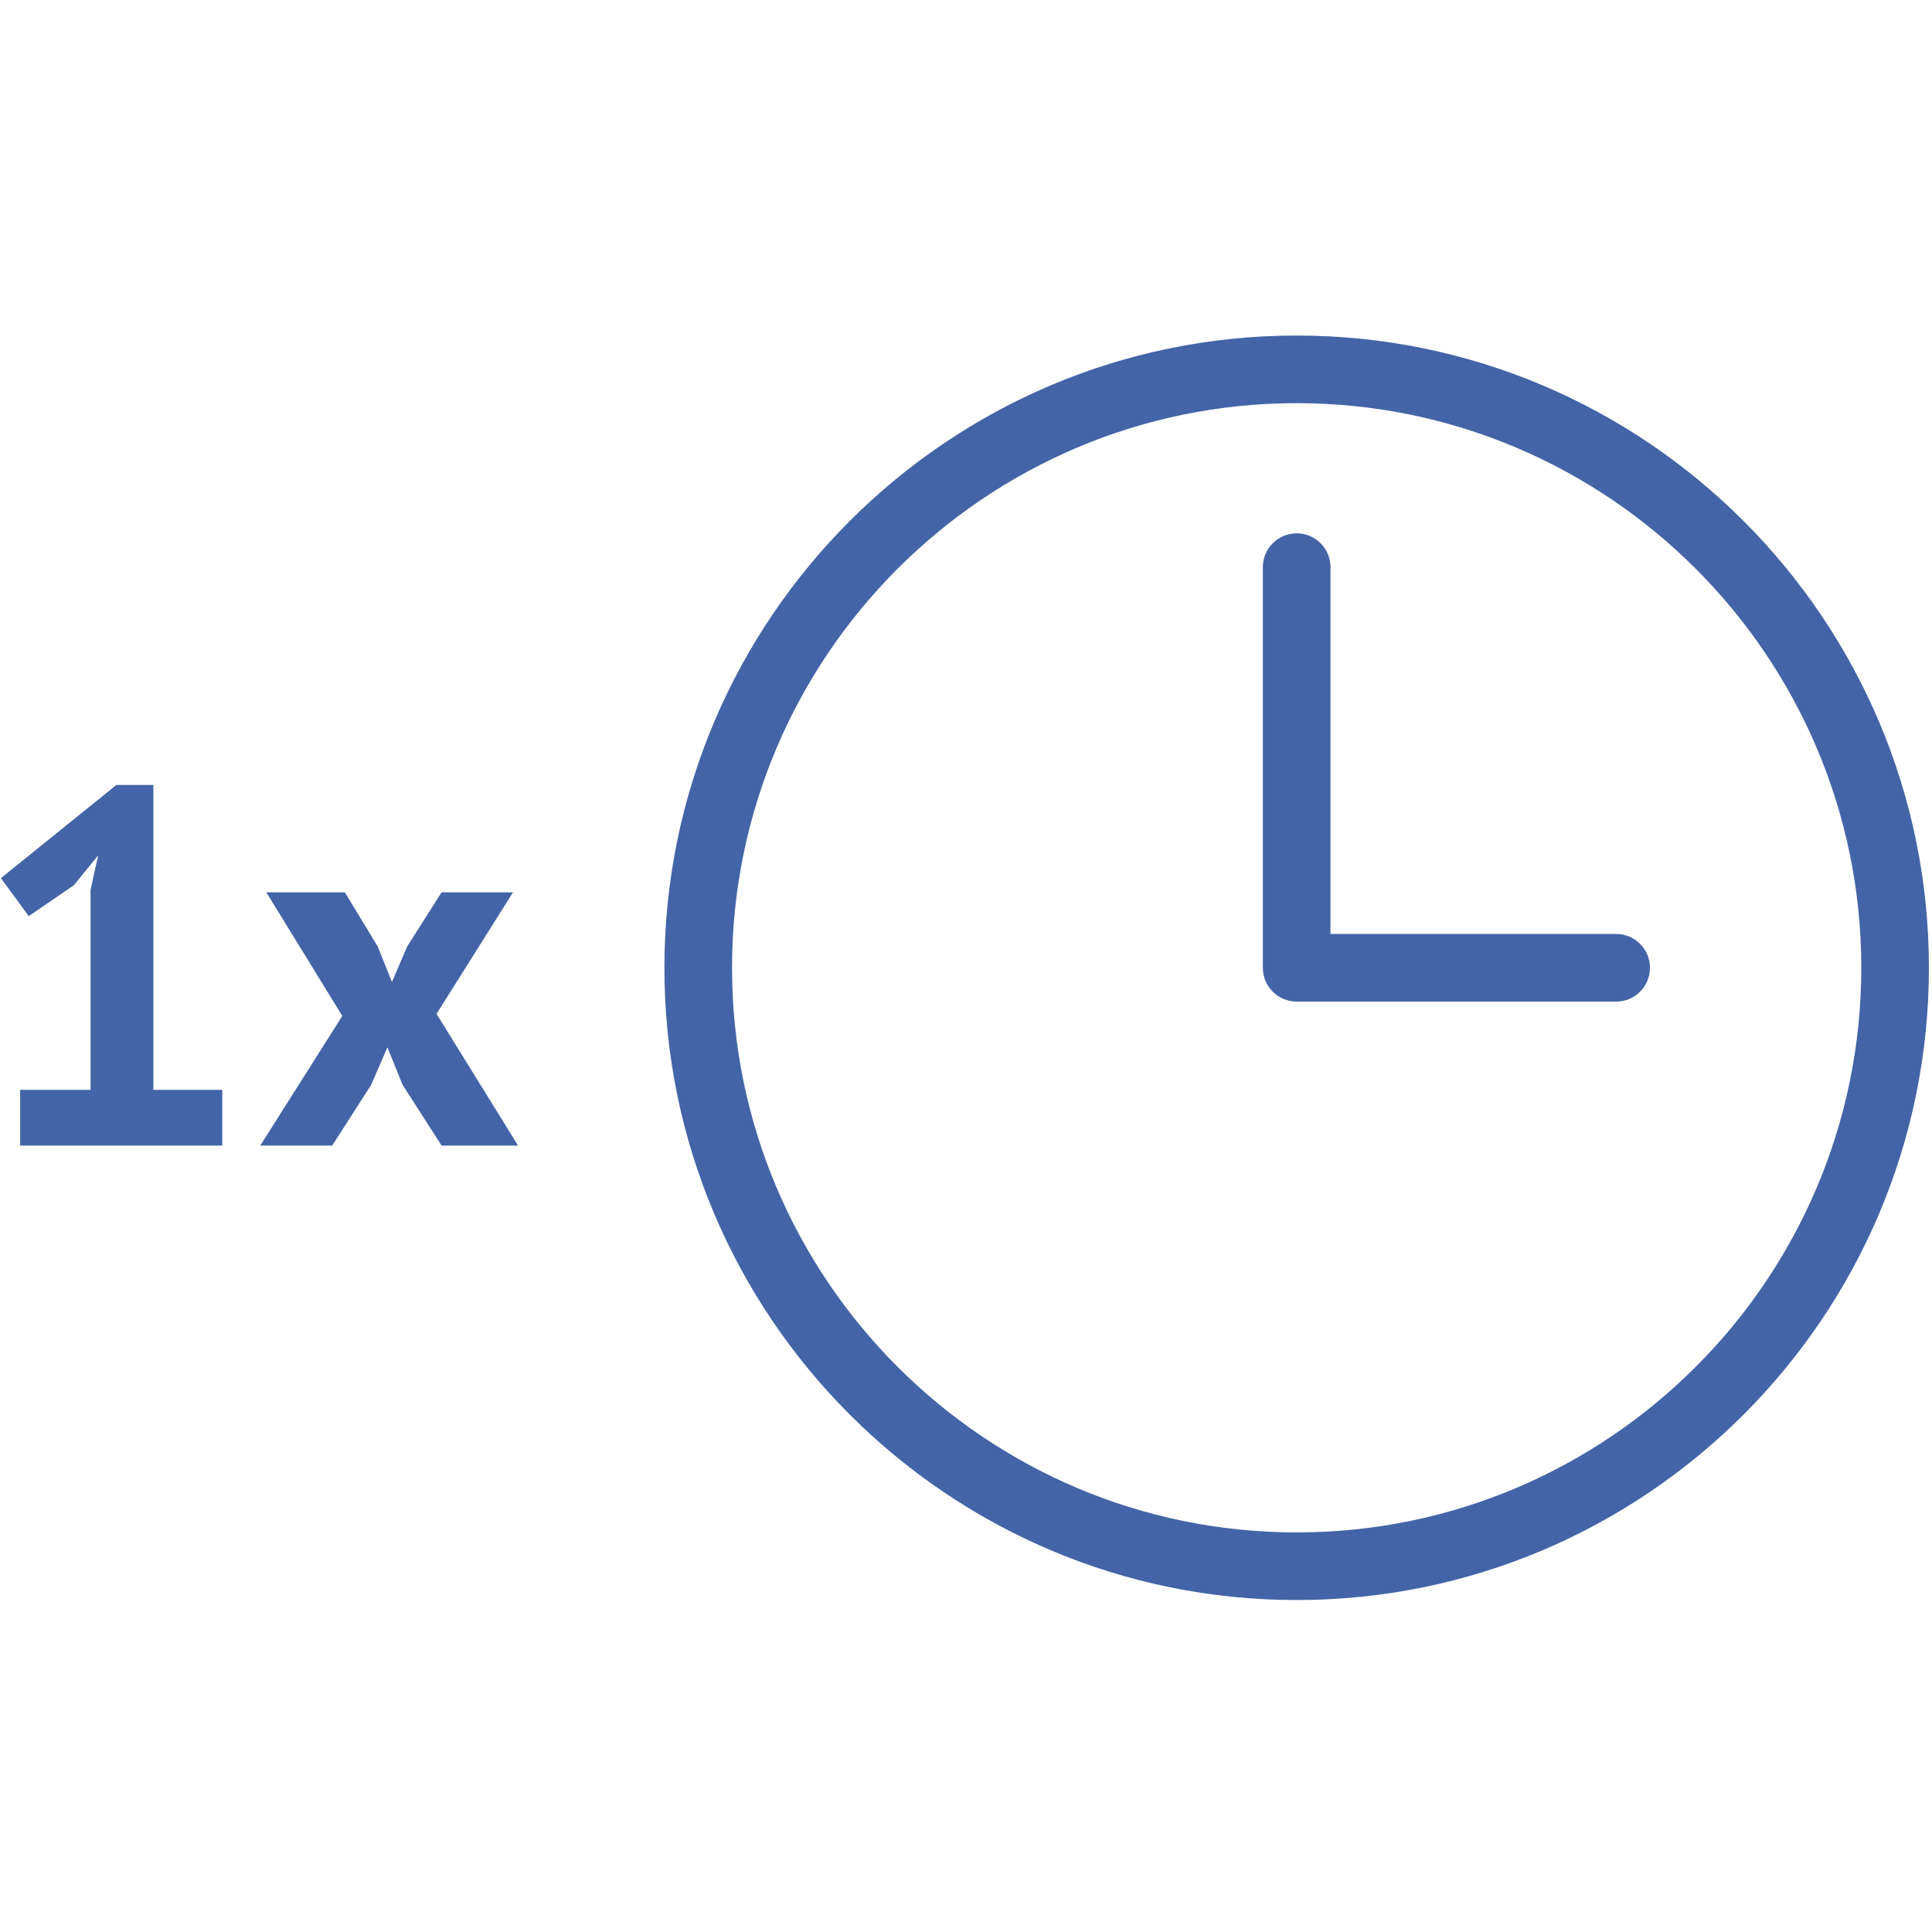
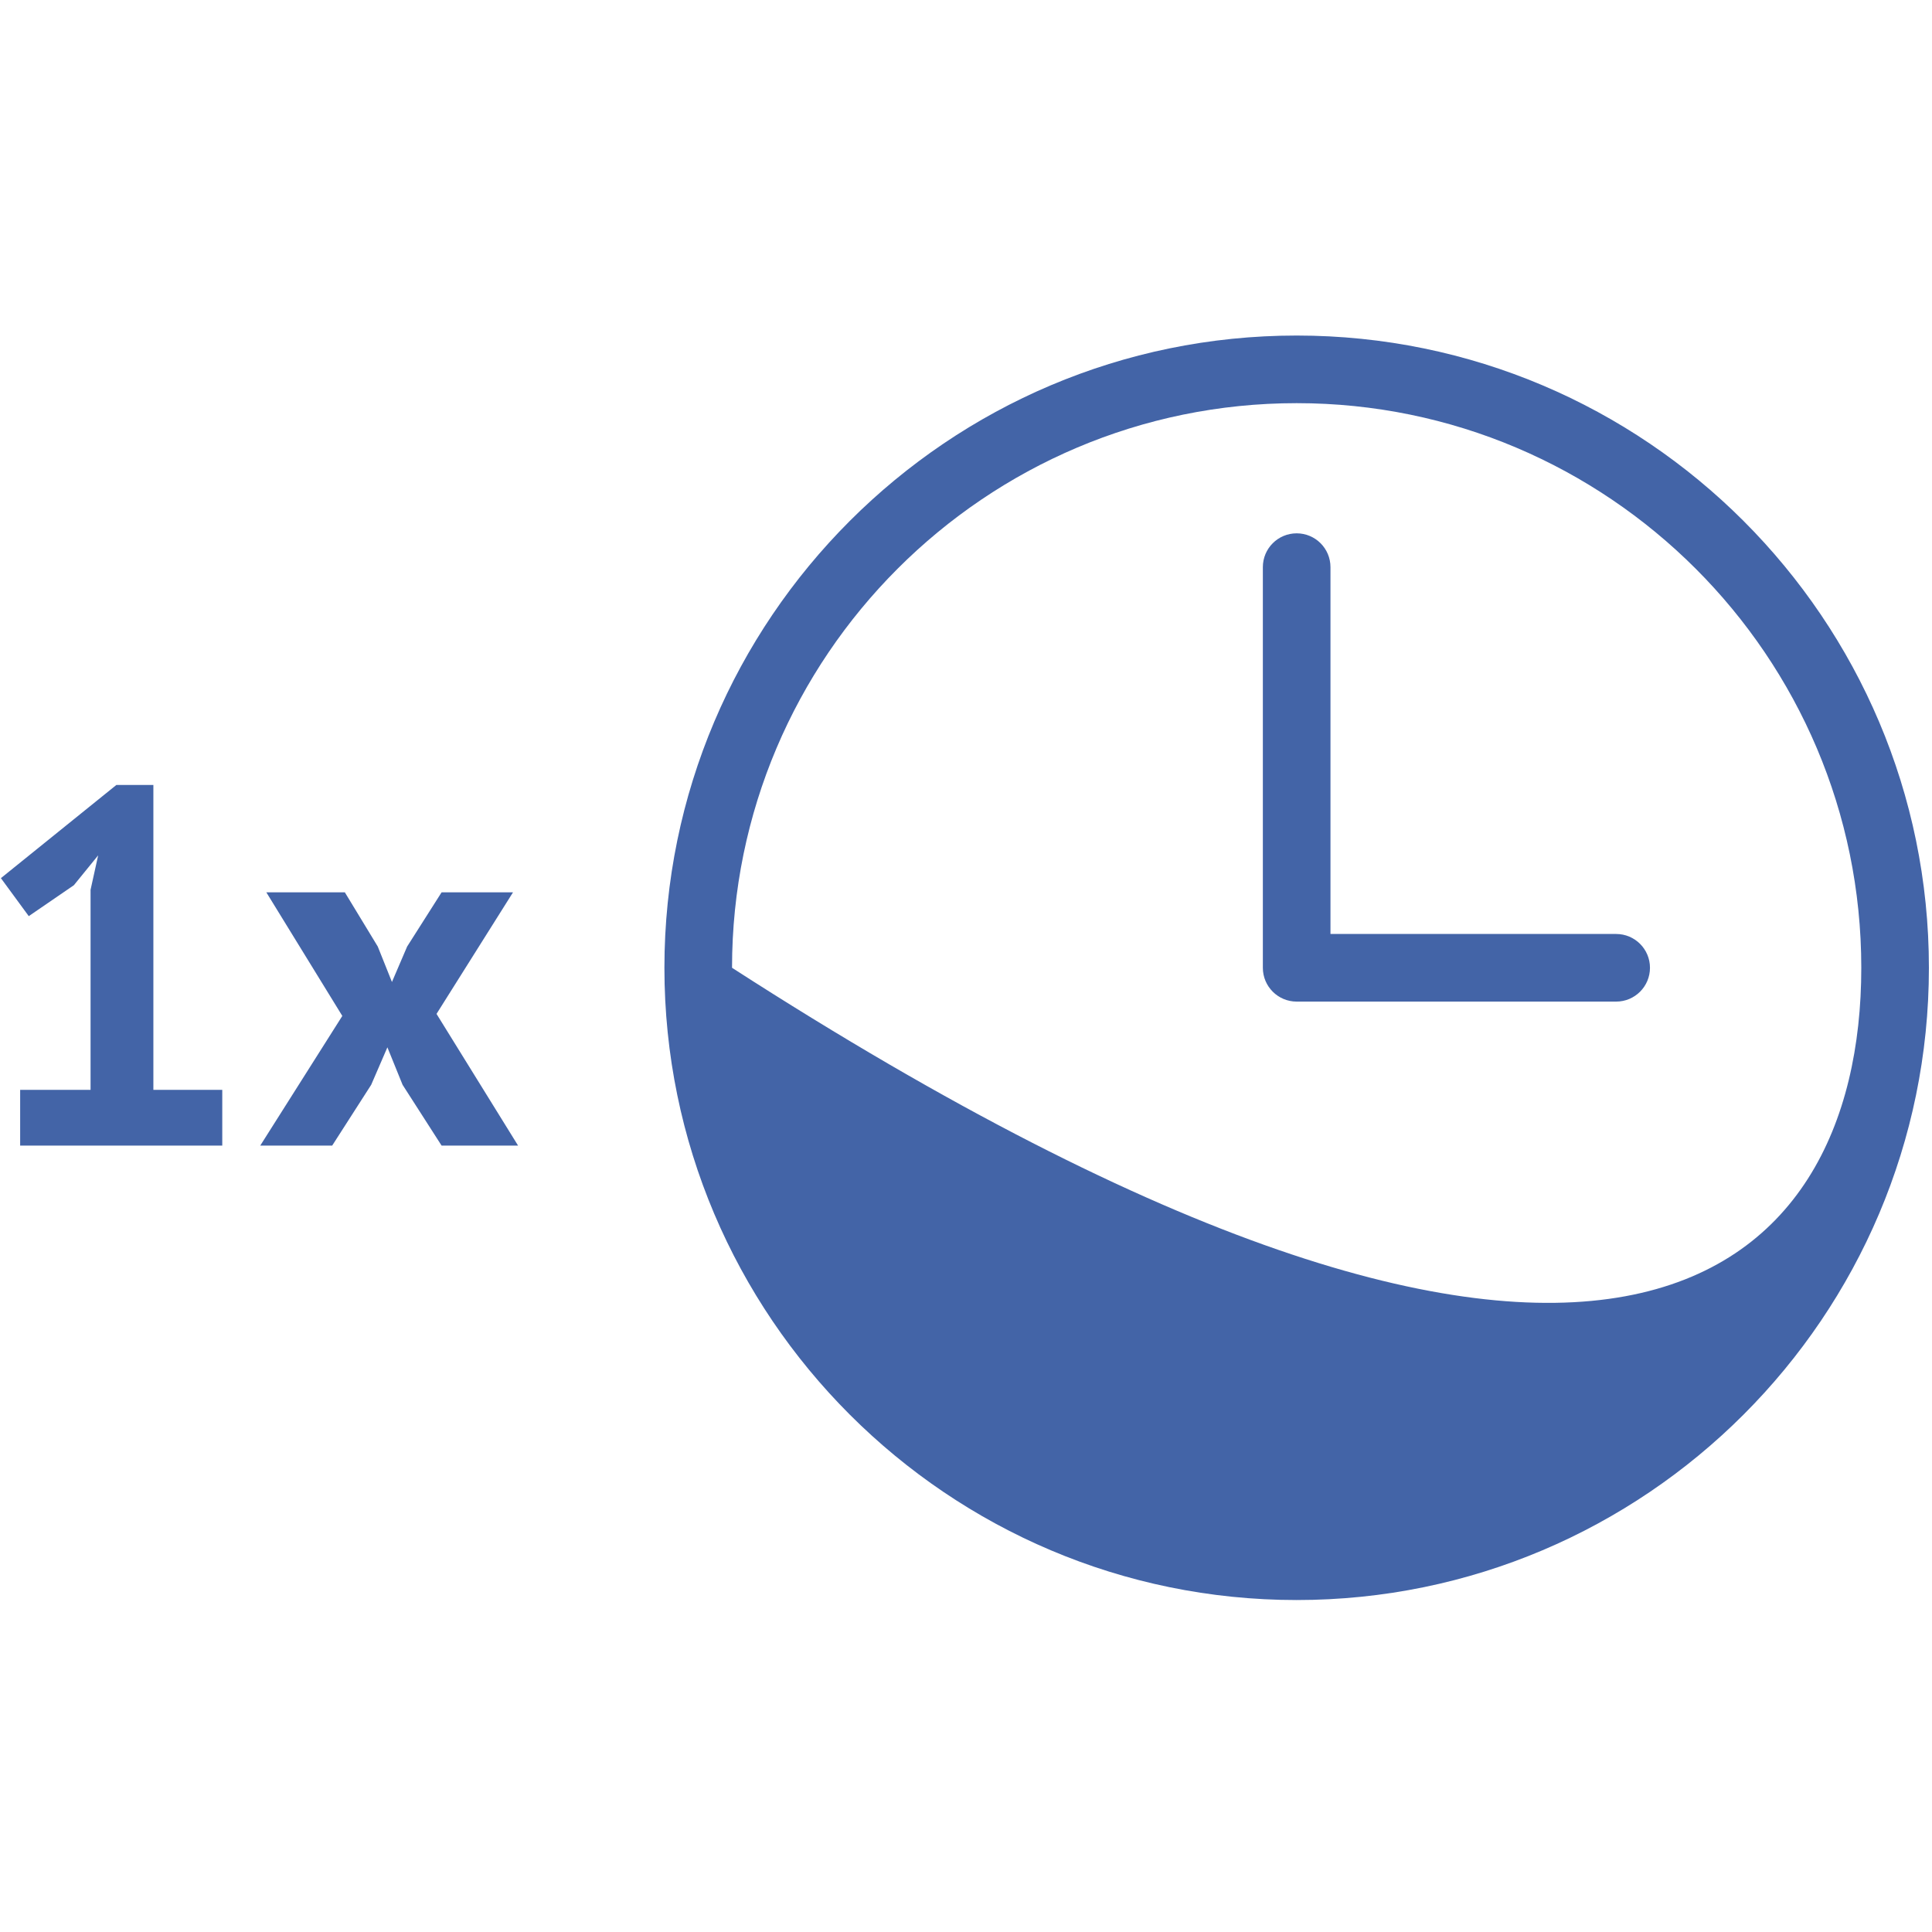
<svg xmlns="http://www.w3.org/2000/svg" width="100%" height="100%" viewBox="0 0 80 80" version="1.1" xml:space="preserve" style="fill-rule:evenodd;clip-rule:evenodd;stroke-linejoin:round;stroke-miterlimit:2;">
  <g transform="matrix(0.14,0,0,-0.14,17.852,75.914)">
-     <path d="M256,69C152.888,69 69,152.888 69,256C69,359.112 152.887,443 256,443C359.113,443 443,359.112 443,256C443,152.888 359.112,69 256,69ZM256,423C163.916,423 89,348.084 89,256C89,163.916 163.916,89 256,89C348.084,89 423,163.916 423,256C423,348.084 348.084,423 256,423ZM350.5,246L256,246C250.477,246 246,250.478 246,256L246,374.5C246,380.023 250.477,384.5 256,384.5C261.522,384.5 266,380.023 266,374.5L266,266L350.5,266C356.022,266 360.5,261.523 360.5,256C360.5,250.477 356.022,246 350.5,246ZM-121.554,219.889L-100.729,219.889L-100.729,279.067L-98.482,289.255L-105.673,280.416L-119.007,271.277L-127.247,282.513L-93.088,310.08L-82.151,310.08L-82.151,219.889L-61.776,219.889L-61.776,203.409L-121.554,203.409L-121.554,219.889ZM-26.269,241.762L-48.742,278.318L-25.52,278.318L-15.782,262.288L-11.587,251.8L-7.092,262.288L3.096,278.318L24.22,278.318L1.597,242.362L25.718,203.409L3.096,203.409L-8.44,221.387L-12.935,232.474L-17.729,221.387L-29.265,203.409L-50.54,203.409L-26.269,241.762Z" style="fill:rgb(67,100,167);" />
+     <path d="M256,69C152.888,69 69,152.888 69,256C69,359.112 152.887,443 256,443C359.113,443 443,359.112 443,256C443,152.888 359.112,69 256,69ZM256,423C163.916,423 89,348.084 89,256C348.084,89 423,163.916 423,256C423,348.084 348.084,423 256,423ZM350.5,246L256,246C250.477,246 246,250.478 246,256L246,374.5C246,380.023 250.477,384.5 256,384.5C261.522,384.5 266,380.023 266,374.5L266,266L350.5,266C356.022,266 360.5,261.523 360.5,256C360.5,250.477 356.022,246 350.5,246ZM-121.554,219.889L-100.729,219.889L-100.729,279.067L-98.482,289.255L-105.673,280.416L-119.007,271.277L-127.247,282.513L-93.088,310.08L-82.151,310.08L-82.151,219.889L-61.776,219.889L-61.776,203.409L-121.554,203.409L-121.554,219.889ZM-26.269,241.762L-48.742,278.318L-25.52,278.318L-15.782,262.288L-11.587,251.8L-7.092,262.288L3.096,278.318L24.22,278.318L1.597,242.362L25.718,203.409L3.096,203.409L-8.44,221.387L-12.935,232.474L-17.729,221.387L-29.265,203.409L-50.54,203.409L-26.269,241.762Z" style="fill:rgb(67,100,167);" />
  </g>
</svg>